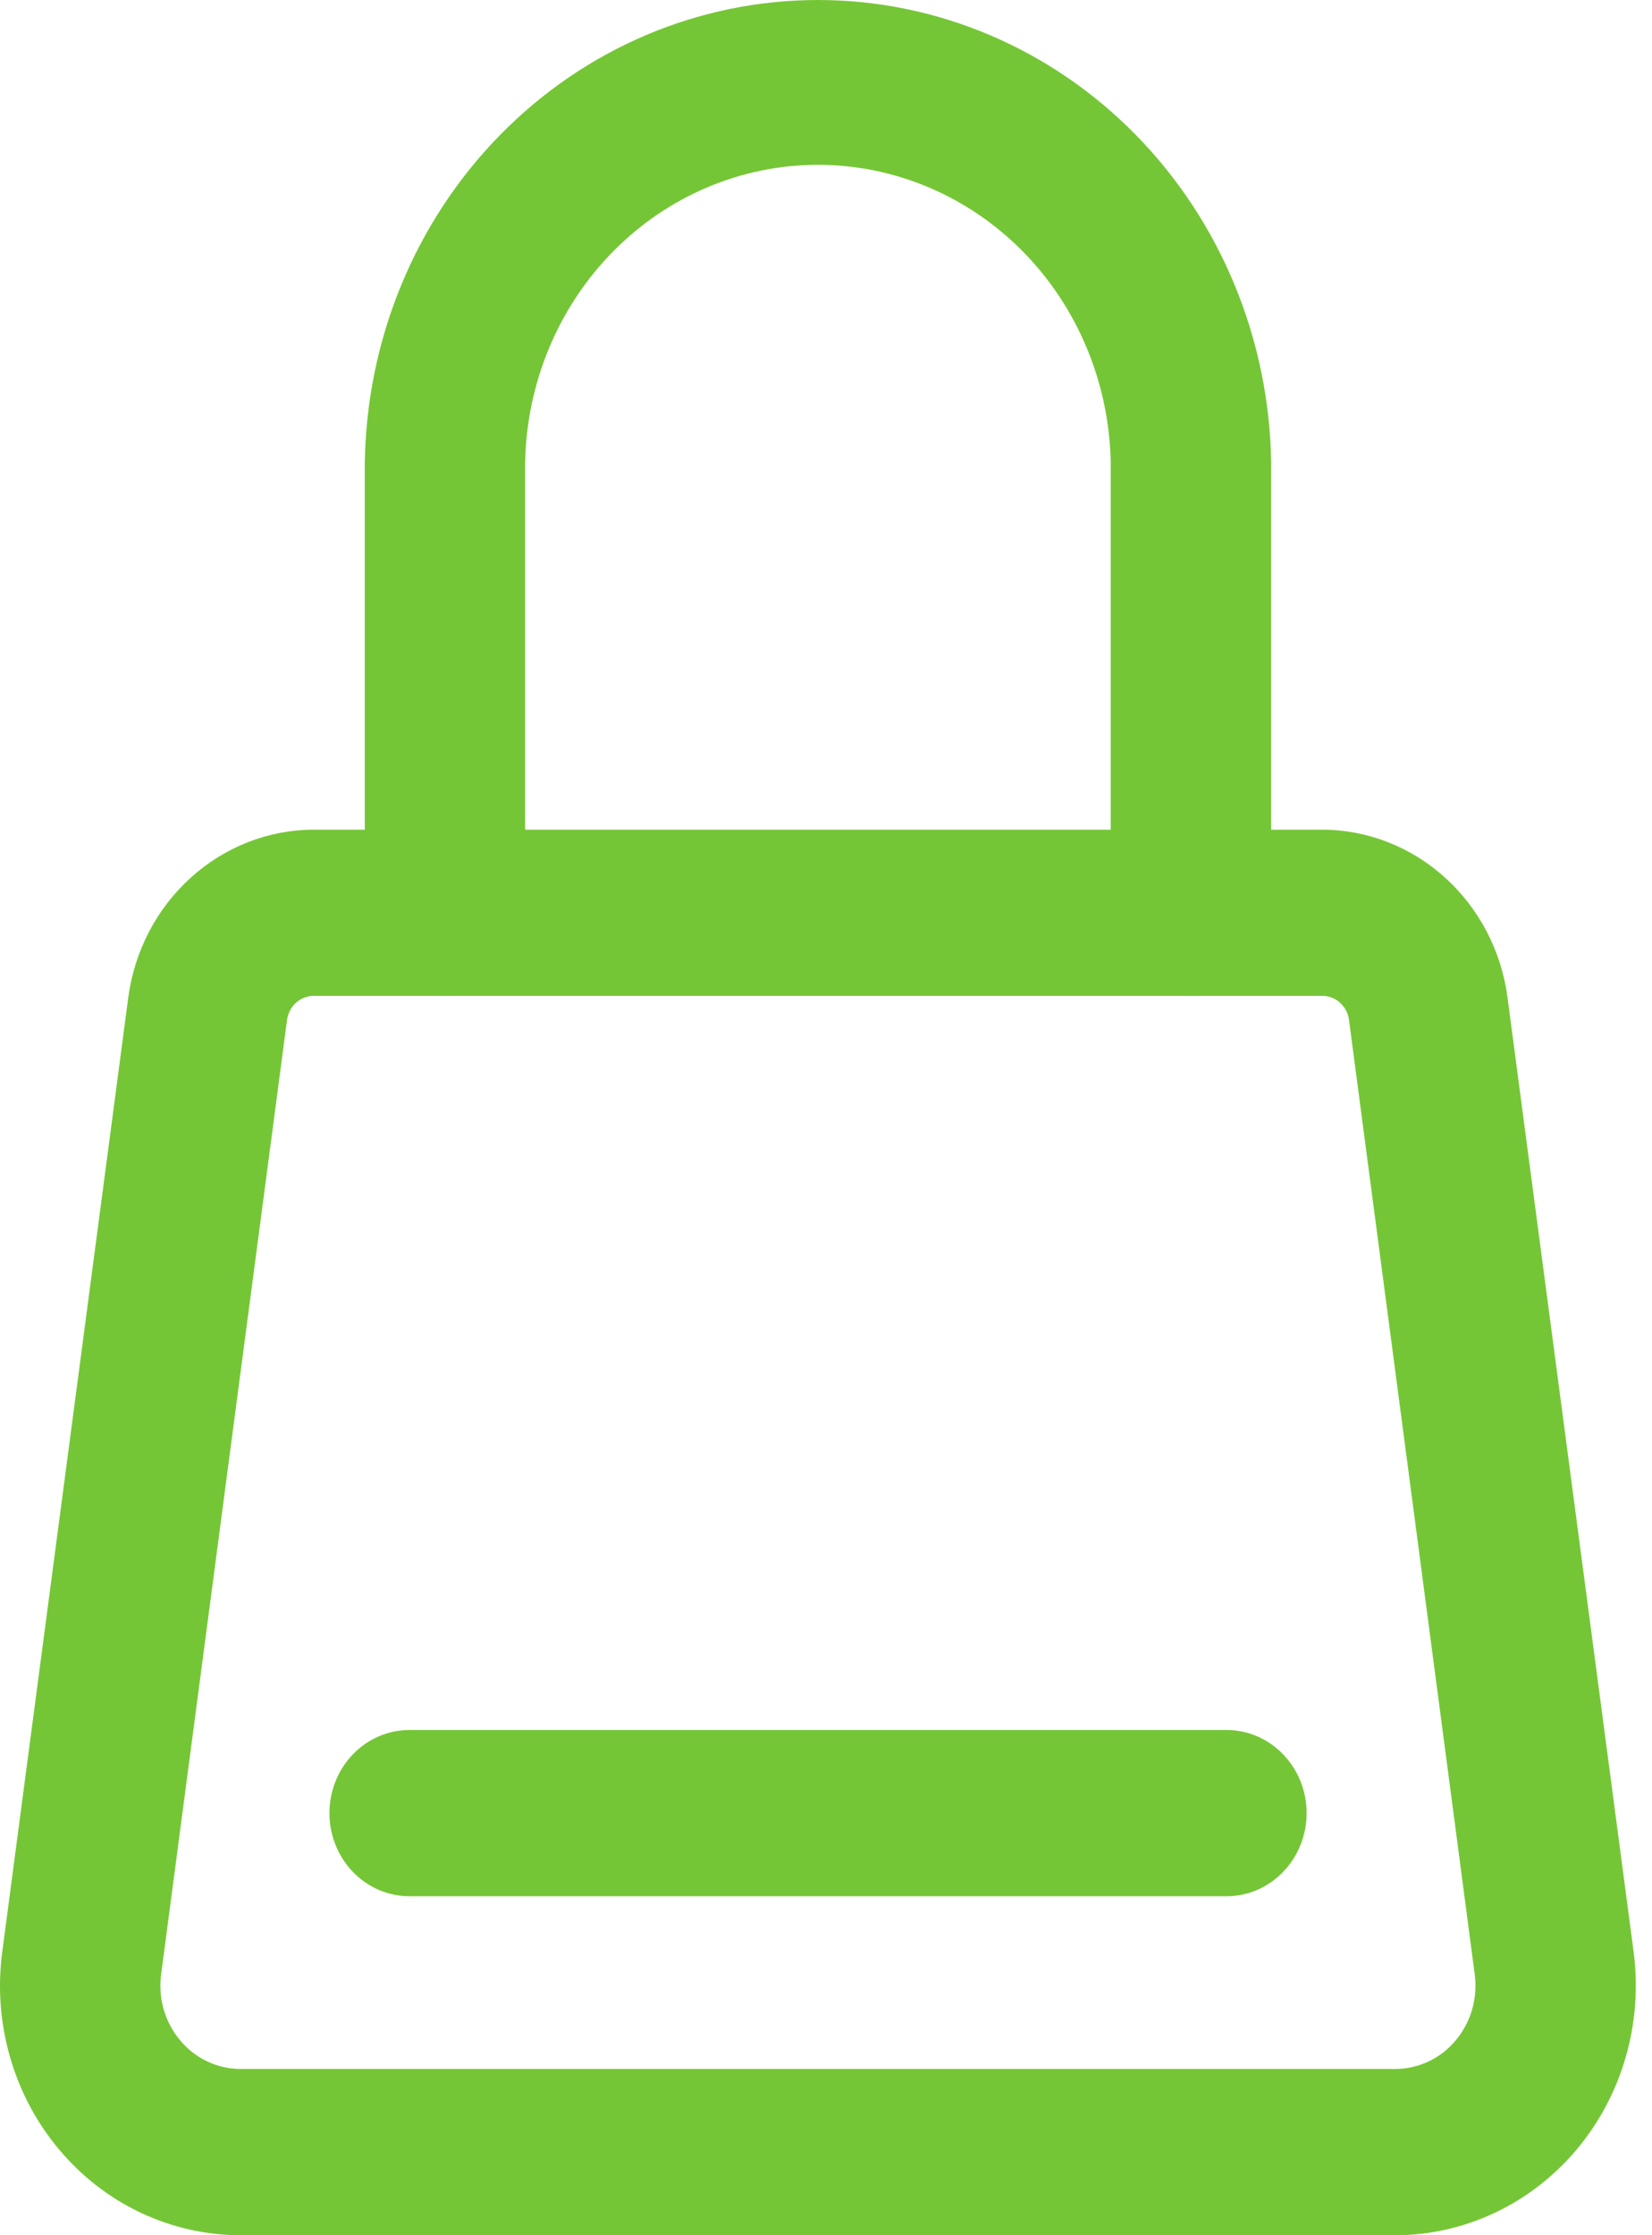
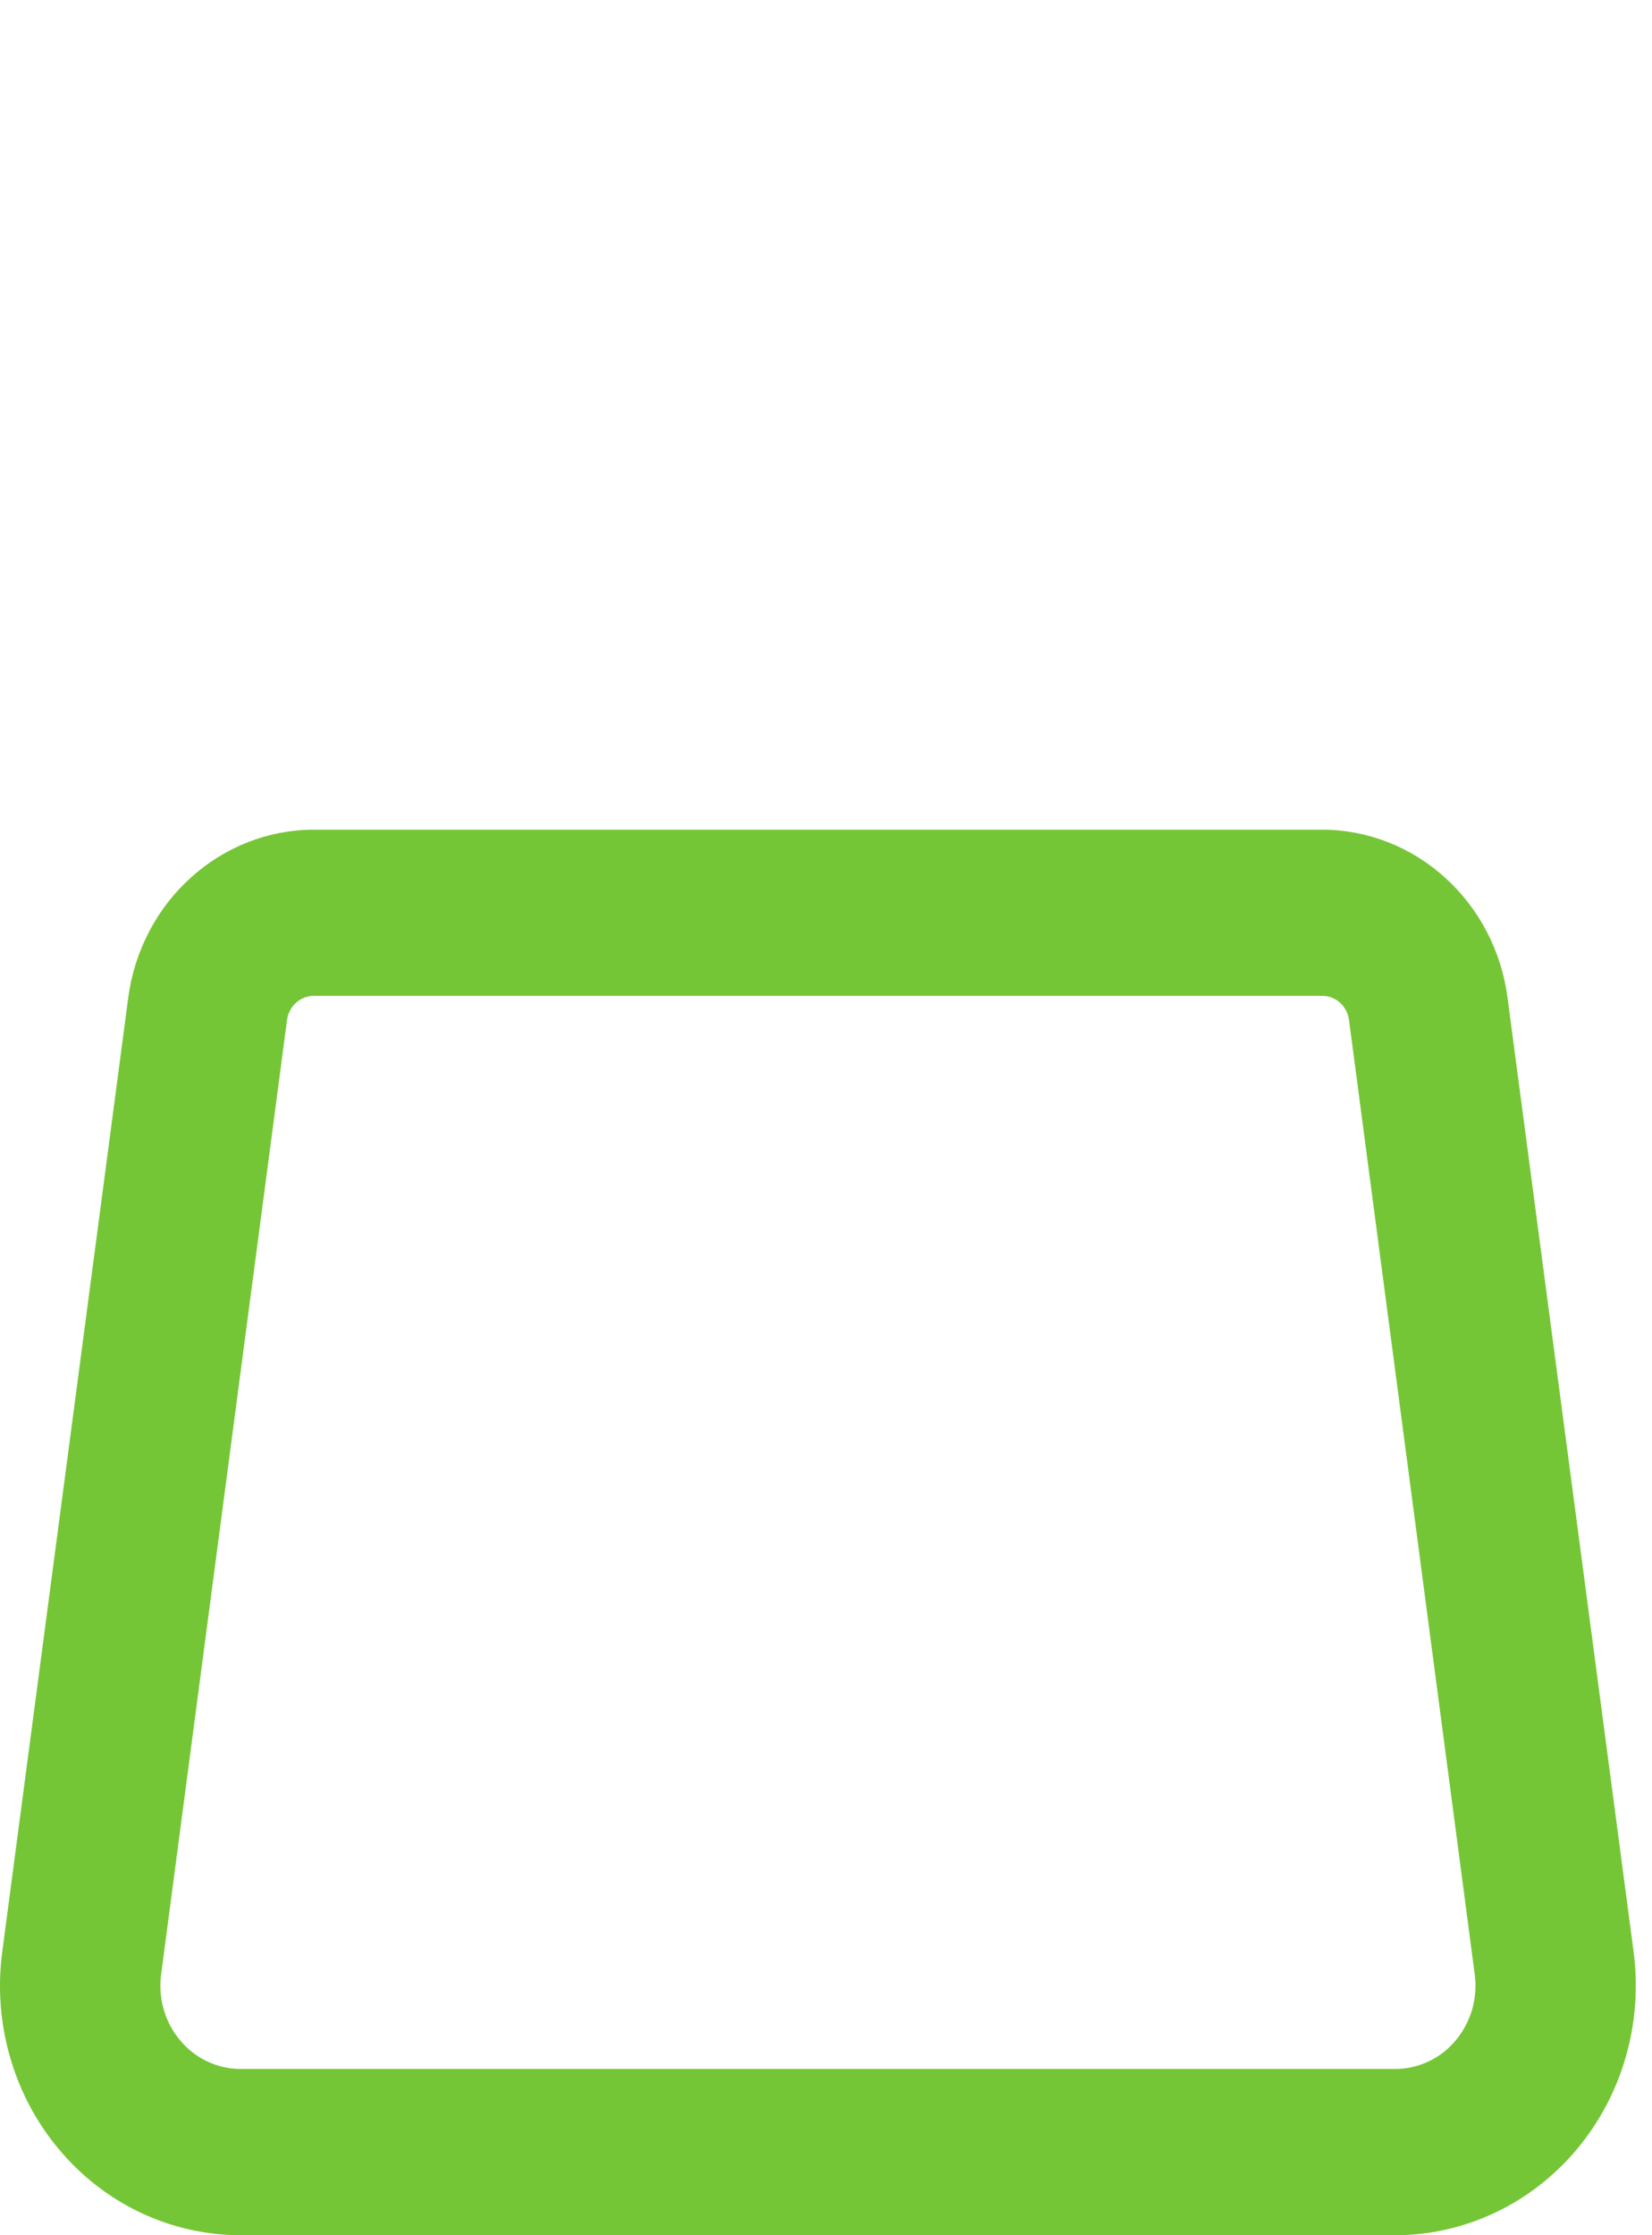
<svg xmlns="http://www.w3.org/2000/svg" width="17" height="23" viewBox="0 0 17 23" fill="none">
  <path d="M14.36 23H2.475C2.122 23 1.773 22.921 1.451 22.77C1.129 22.618 0.842 22.397 0.61 22.12C0.377 21.844 0.205 21.52 0.104 21.169C0.002 20.818 -0.025 20.448 0.023 20.085L1.32 10.263C1.384 9.786 1.612 9.348 1.963 9.031C2.313 8.714 2.762 8.538 3.227 8.537H13.61C14.075 8.539 14.523 8.715 14.872 9.032C15.222 9.349 15.45 9.786 15.513 10.263L16.811 20.085C16.858 20.448 16.831 20.818 16.729 21.169C16.628 21.52 16.455 21.844 16.223 22.12C15.99 22.396 15.704 22.618 15.382 22.769C15.06 22.921 14.711 23 14.357 23H14.36ZM3.227 10.247C3.161 10.248 3.096 10.273 3.046 10.318C2.996 10.363 2.964 10.425 2.954 10.493L1.658 20.317C1.642 20.438 1.651 20.561 1.685 20.678C1.719 20.795 1.776 20.903 1.854 20.995C1.931 21.088 2.027 21.162 2.134 21.212C2.241 21.263 2.358 21.289 2.475 21.289H14.358C14.476 21.289 14.592 21.263 14.7 21.212C14.807 21.162 14.903 21.088 14.98 20.995C15.057 20.903 15.115 20.795 15.149 20.678C15.182 20.561 15.192 20.438 15.176 20.317L13.882 10.495C13.873 10.426 13.84 10.364 13.79 10.318C13.741 10.273 13.676 10.248 13.61 10.247H3.227Z" fill="#75C636" />
-   <path d="M12.255 10.247C12.037 10.247 11.827 10.157 11.672 9.997C11.517 9.836 11.43 9.619 11.43 9.392V4.76C11.415 3.942 11.091 3.163 10.528 2.59C9.964 2.017 9.207 1.696 8.417 1.696C7.628 1.696 6.87 2.017 6.307 2.59C5.743 3.163 5.419 3.942 5.404 4.76V9.392C5.404 9.619 5.317 9.836 5.163 9.997C5.008 10.157 4.798 10.247 4.579 10.247C4.36 10.247 4.15 10.157 3.996 9.997C3.841 9.836 3.754 9.619 3.754 9.392V4.76C3.773 3.491 4.272 2.28 5.145 1.39C6.017 0.499 7.193 0 8.417 0C9.642 0 10.817 0.499 11.69 1.39C12.562 2.28 13.062 3.491 13.081 4.76V9.392C13.081 9.619 12.994 9.836 12.839 9.997C12.684 10.157 12.474 10.247 12.255 10.247Z" fill="#75C636" />
-   <path d="M12.621 19.512H4.215C3.996 19.512 3.786 19.422 3.631 19.261C3.477 19.101 3.39 18.883 3.39 18.656C3.39 18.43 3.477 18.212 3.631 18.052C3.786 17.891 3.996 17.801 4.215 17.801H12.621C12.84 17.801 13.05 17.891 13.204 18.052C13.359 18.212 13.446 18.43 13.446 18.656C13.446 18.883 13.359 19.101 13.204 19.261C13.05 19.422 12.84 19.512 12.621 19.512Z" fill="#75C636" />
</svg>